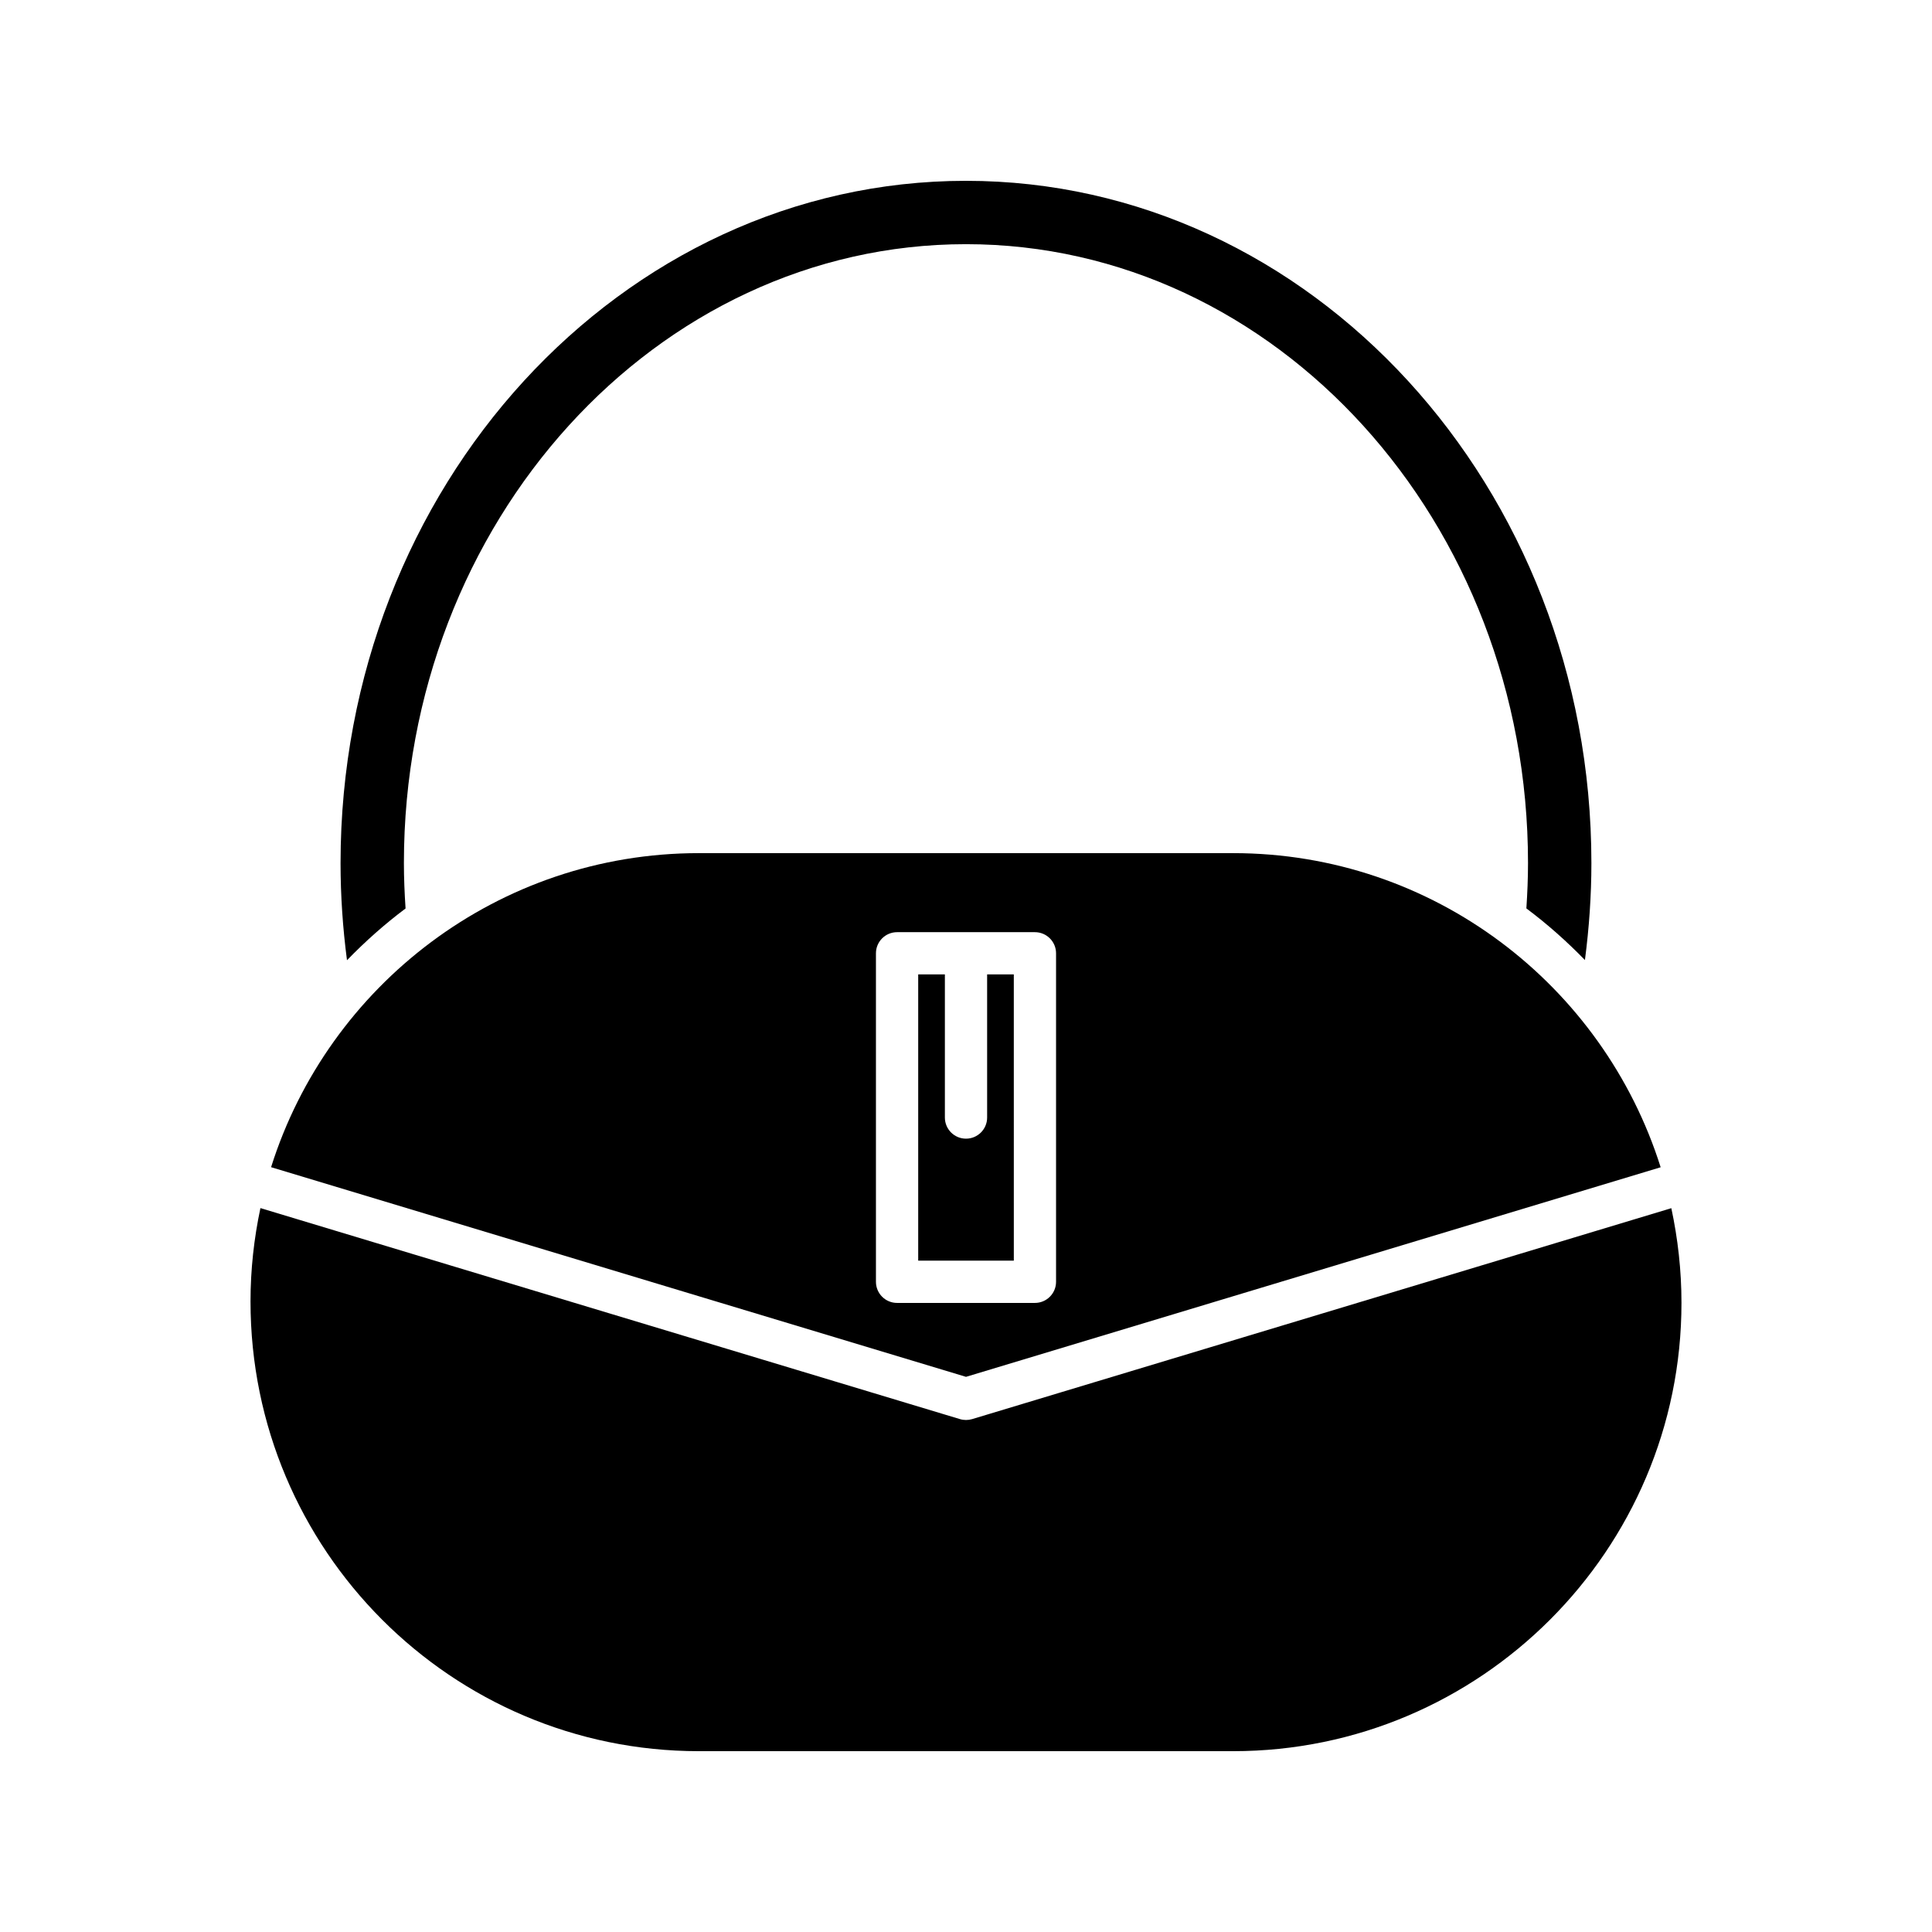
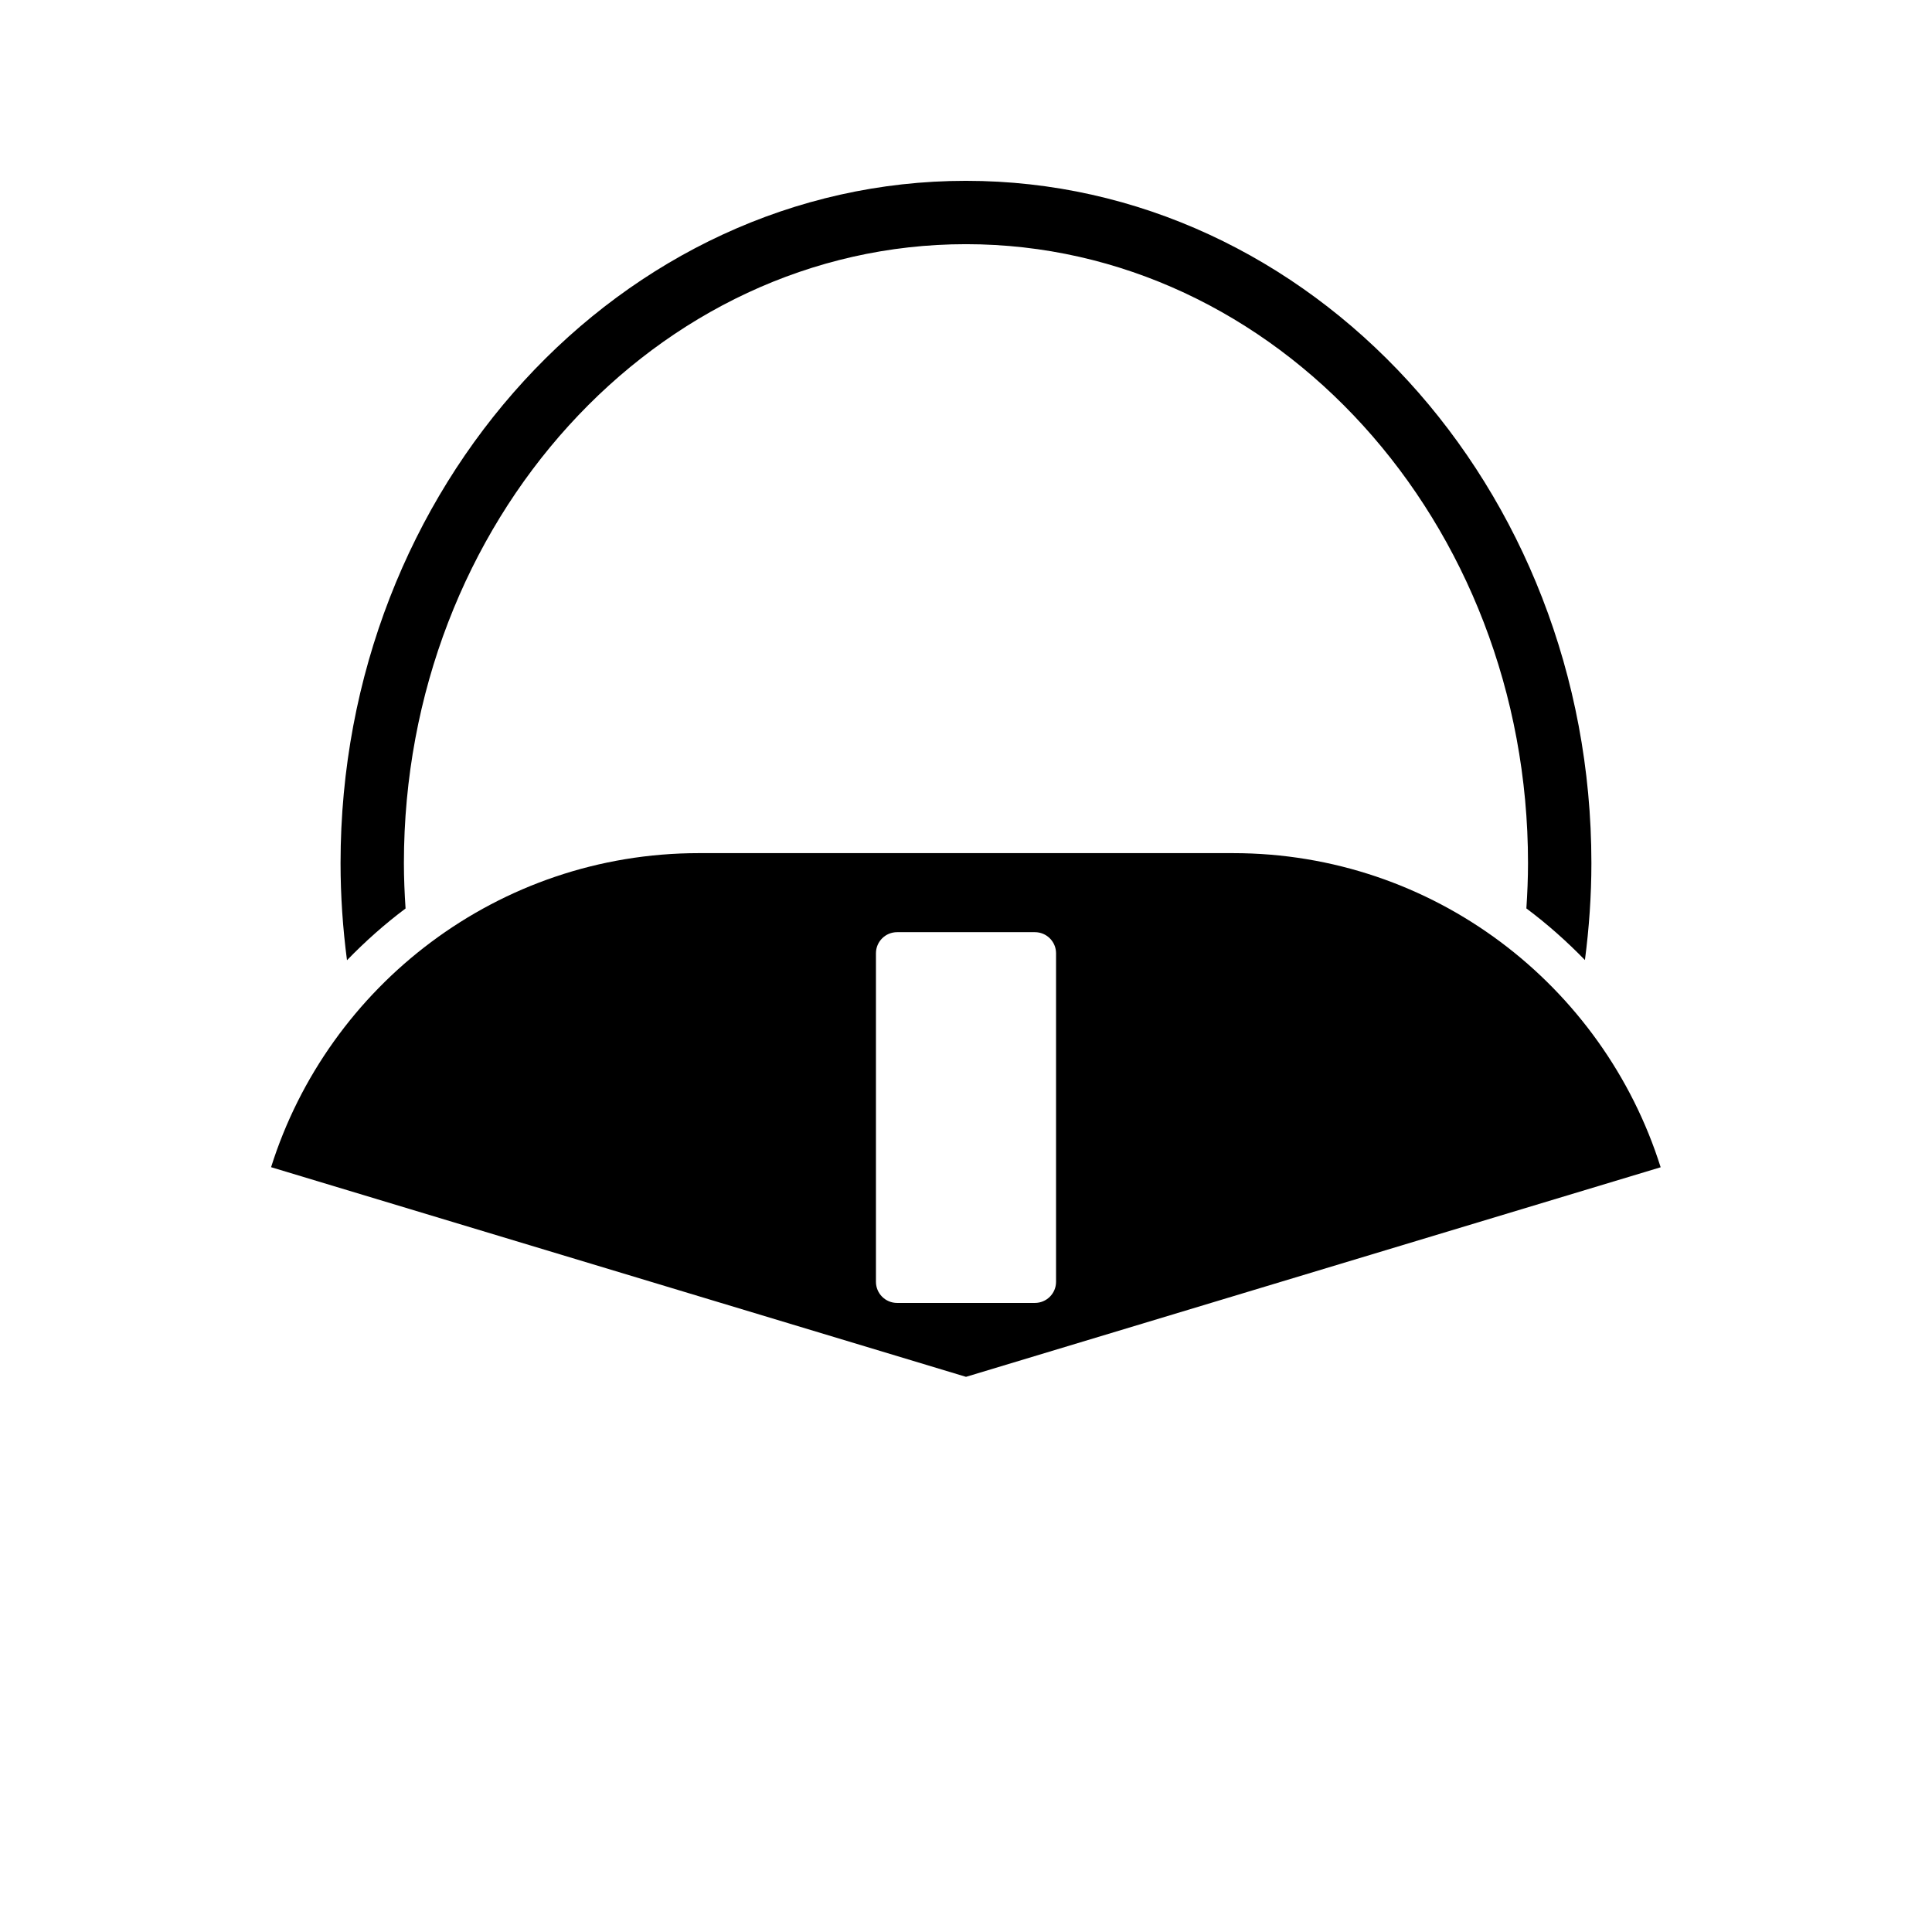
<svg xmlns="http://www.w3.org/2000/svg" fill="#000000" width="800px" height="800px" version="1.1" viewBox="144 144 512 512">
  <g>
    <path d="m400 191.92c-91.391 0-165.75 81.113-165.75 180.81 0 8.629 0.594 17.242 1.707 25.742 4.809-4.965 9.984-9.566 15.52-13.715-0.262-3.996-0.438-8.02-0.438-12.027 0-90.438 66.82-164.02 148.95-164.02 82.133 0 148.95 73.578 148.95 164.02 0 4.004-0.172 8.02-0.434 12.008 5.535 4.141 10.707 8.734 15.516 13.684 1.109-8.488 1.715-17.082 1.715-25.691 0.004-99.699-74.348-180.81-165.74-180.81z" />
-     <path d="m401.62 520.08c-0.527 0.156-1.074 0.234-1.617 0.234s-1.09-0.078-1.617-0.238l-185.37-55.918c-1.699 7.988-2.629 16.254-2.629 24.742 0 65.879 53.301 119.18 118.81 119.18h141.6c65.512 0 118.81-53.301 118.81-118.81 0-8.613-0.957-16.996-2.688-25.09z" />
    <path d="m470.8 370.09h-141.6c-53.117 0-98.195 35.047-113.36 83.227l184.16 55.559 184.09-55.539c-15.215-48.281-60.238-83.246-113.29-83.246zm-46.934 113.6c0 3.09-2.508 5.598-5.598 5.598h-36.535c-3.09 0-5.598-2.508-5.598-5.598v-87.055c0-3.09 2.508-5.598 5.598-5.598h36.535c3.09 0 5.598 2.508 5.598 5.598z" />
-     <path d="m405.6 440.16c0 3.09-2.508 5.598-5.598 5.598s-5.598-2.508-5.598-5.598v-37.93h-7.07v75.859h25.34l-0.004-75.859h-7.07z" />
  </g>
</svg>